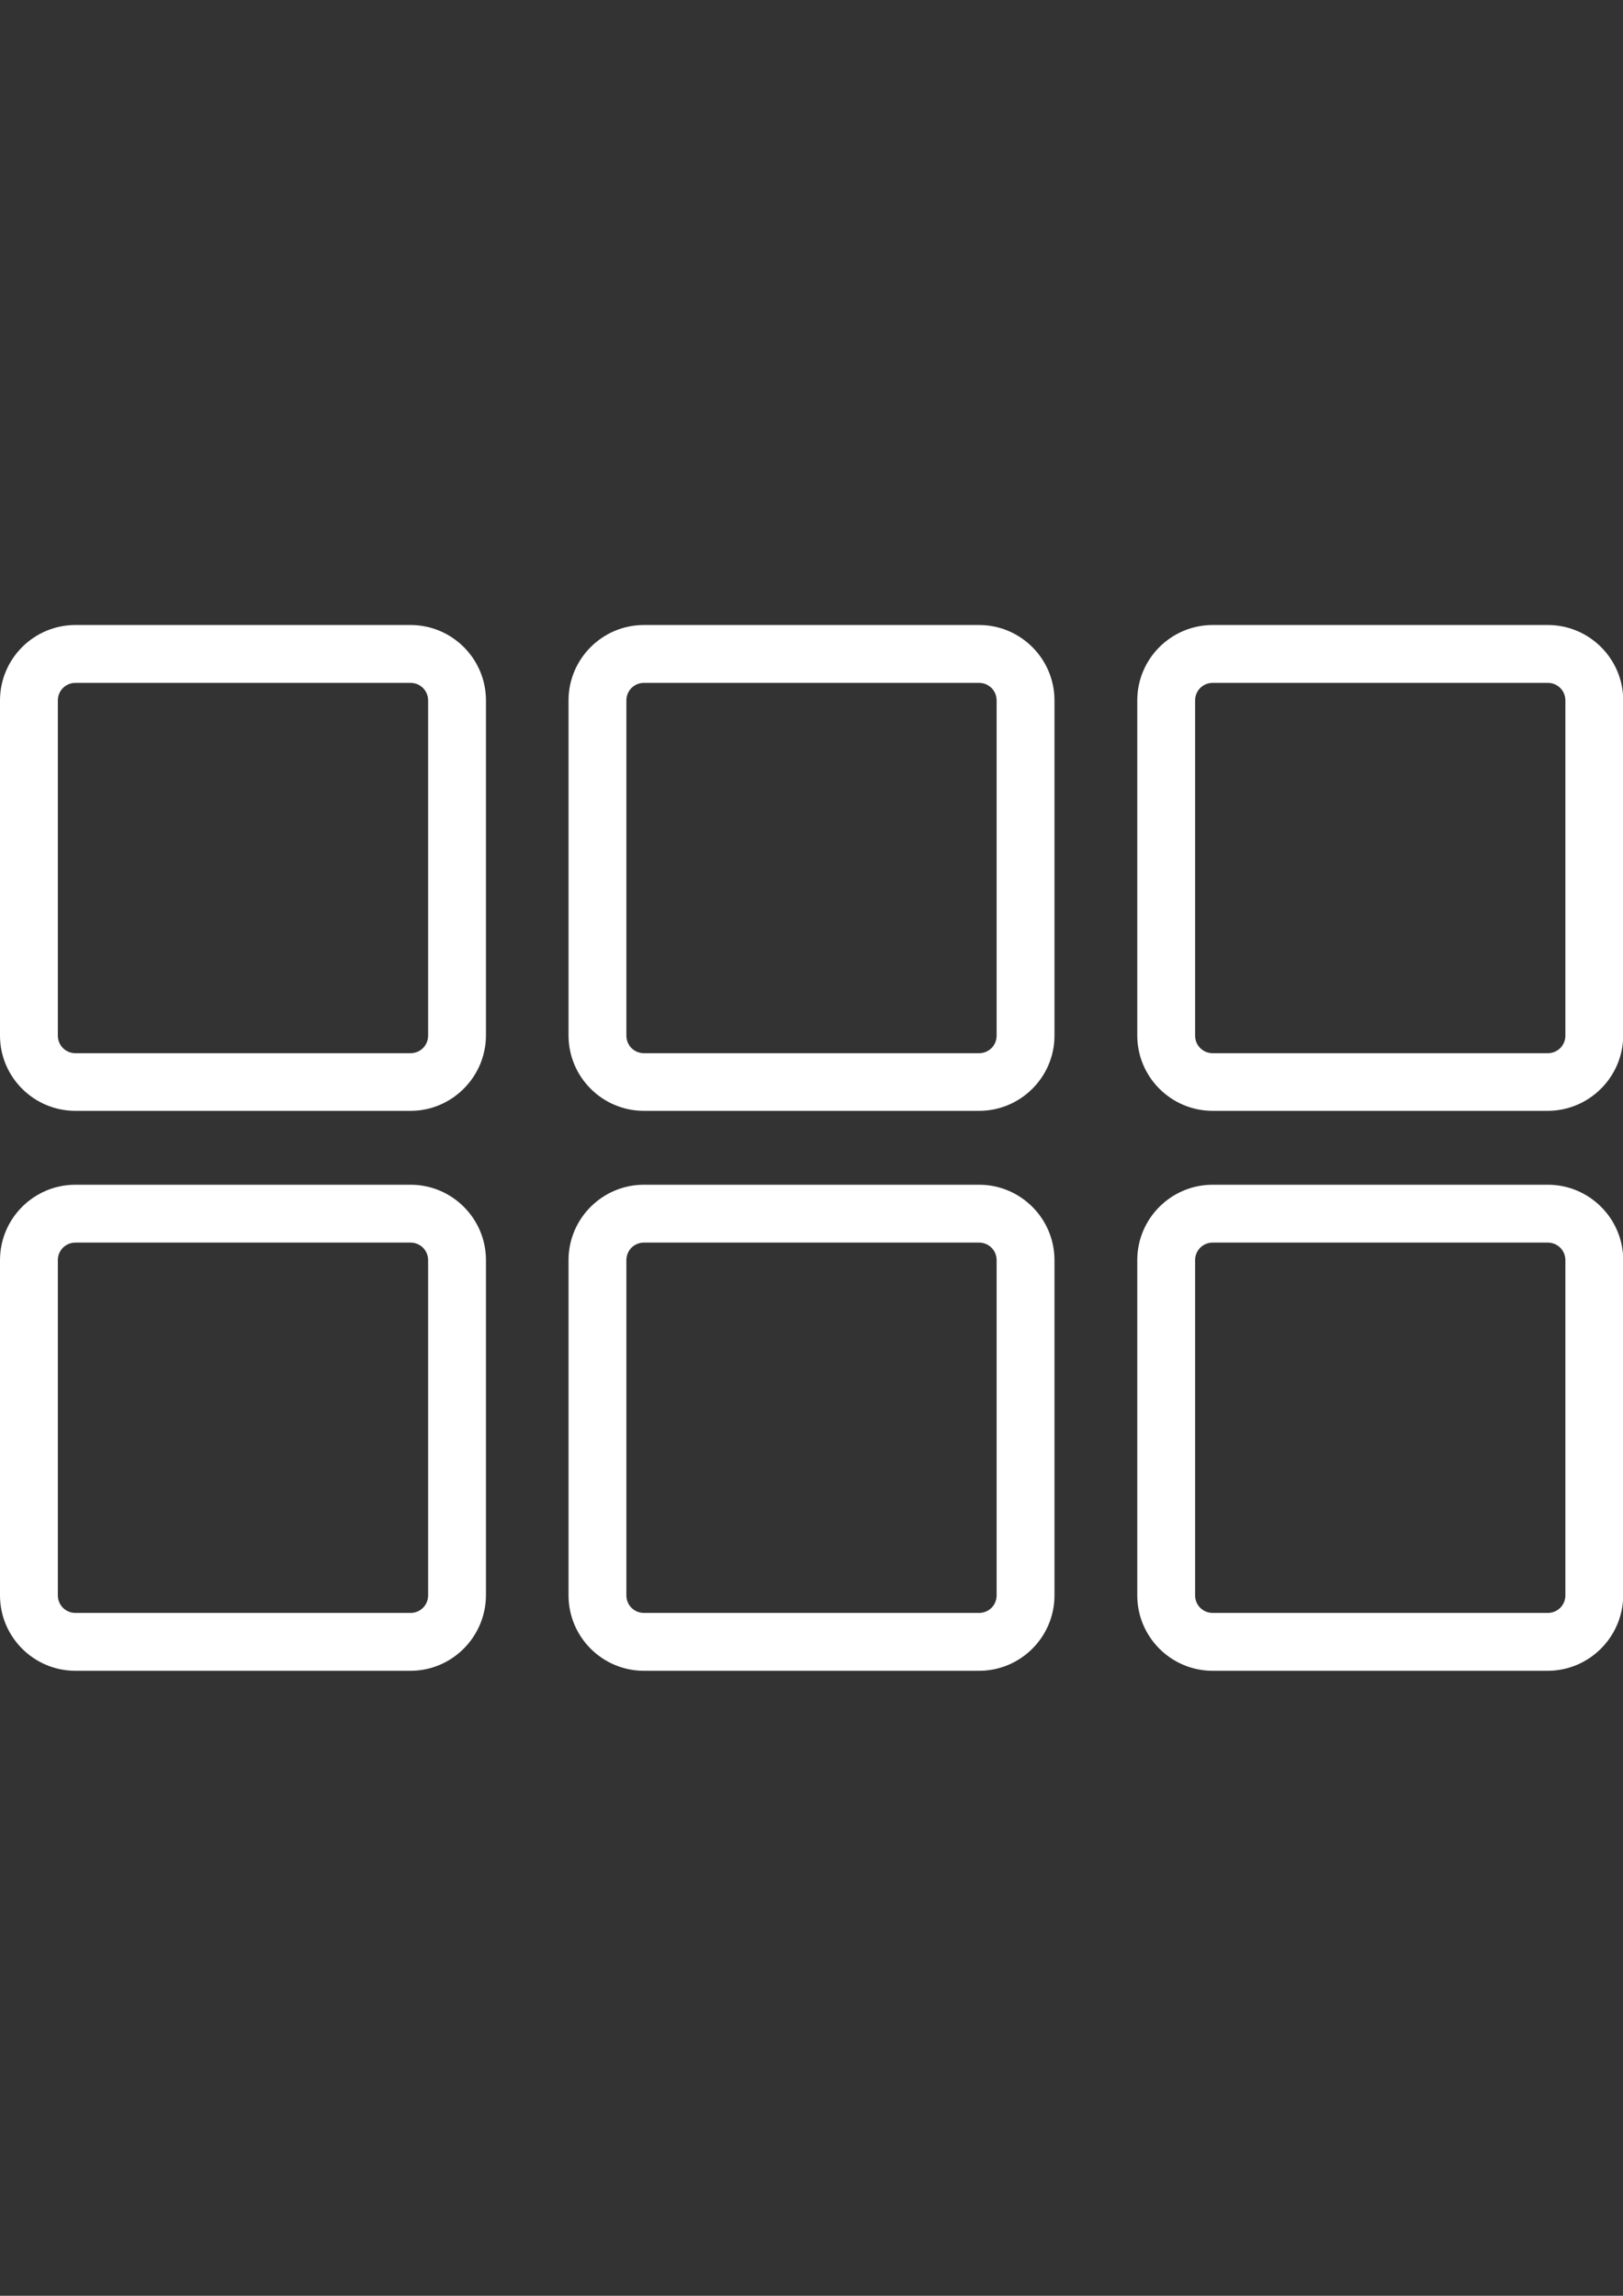
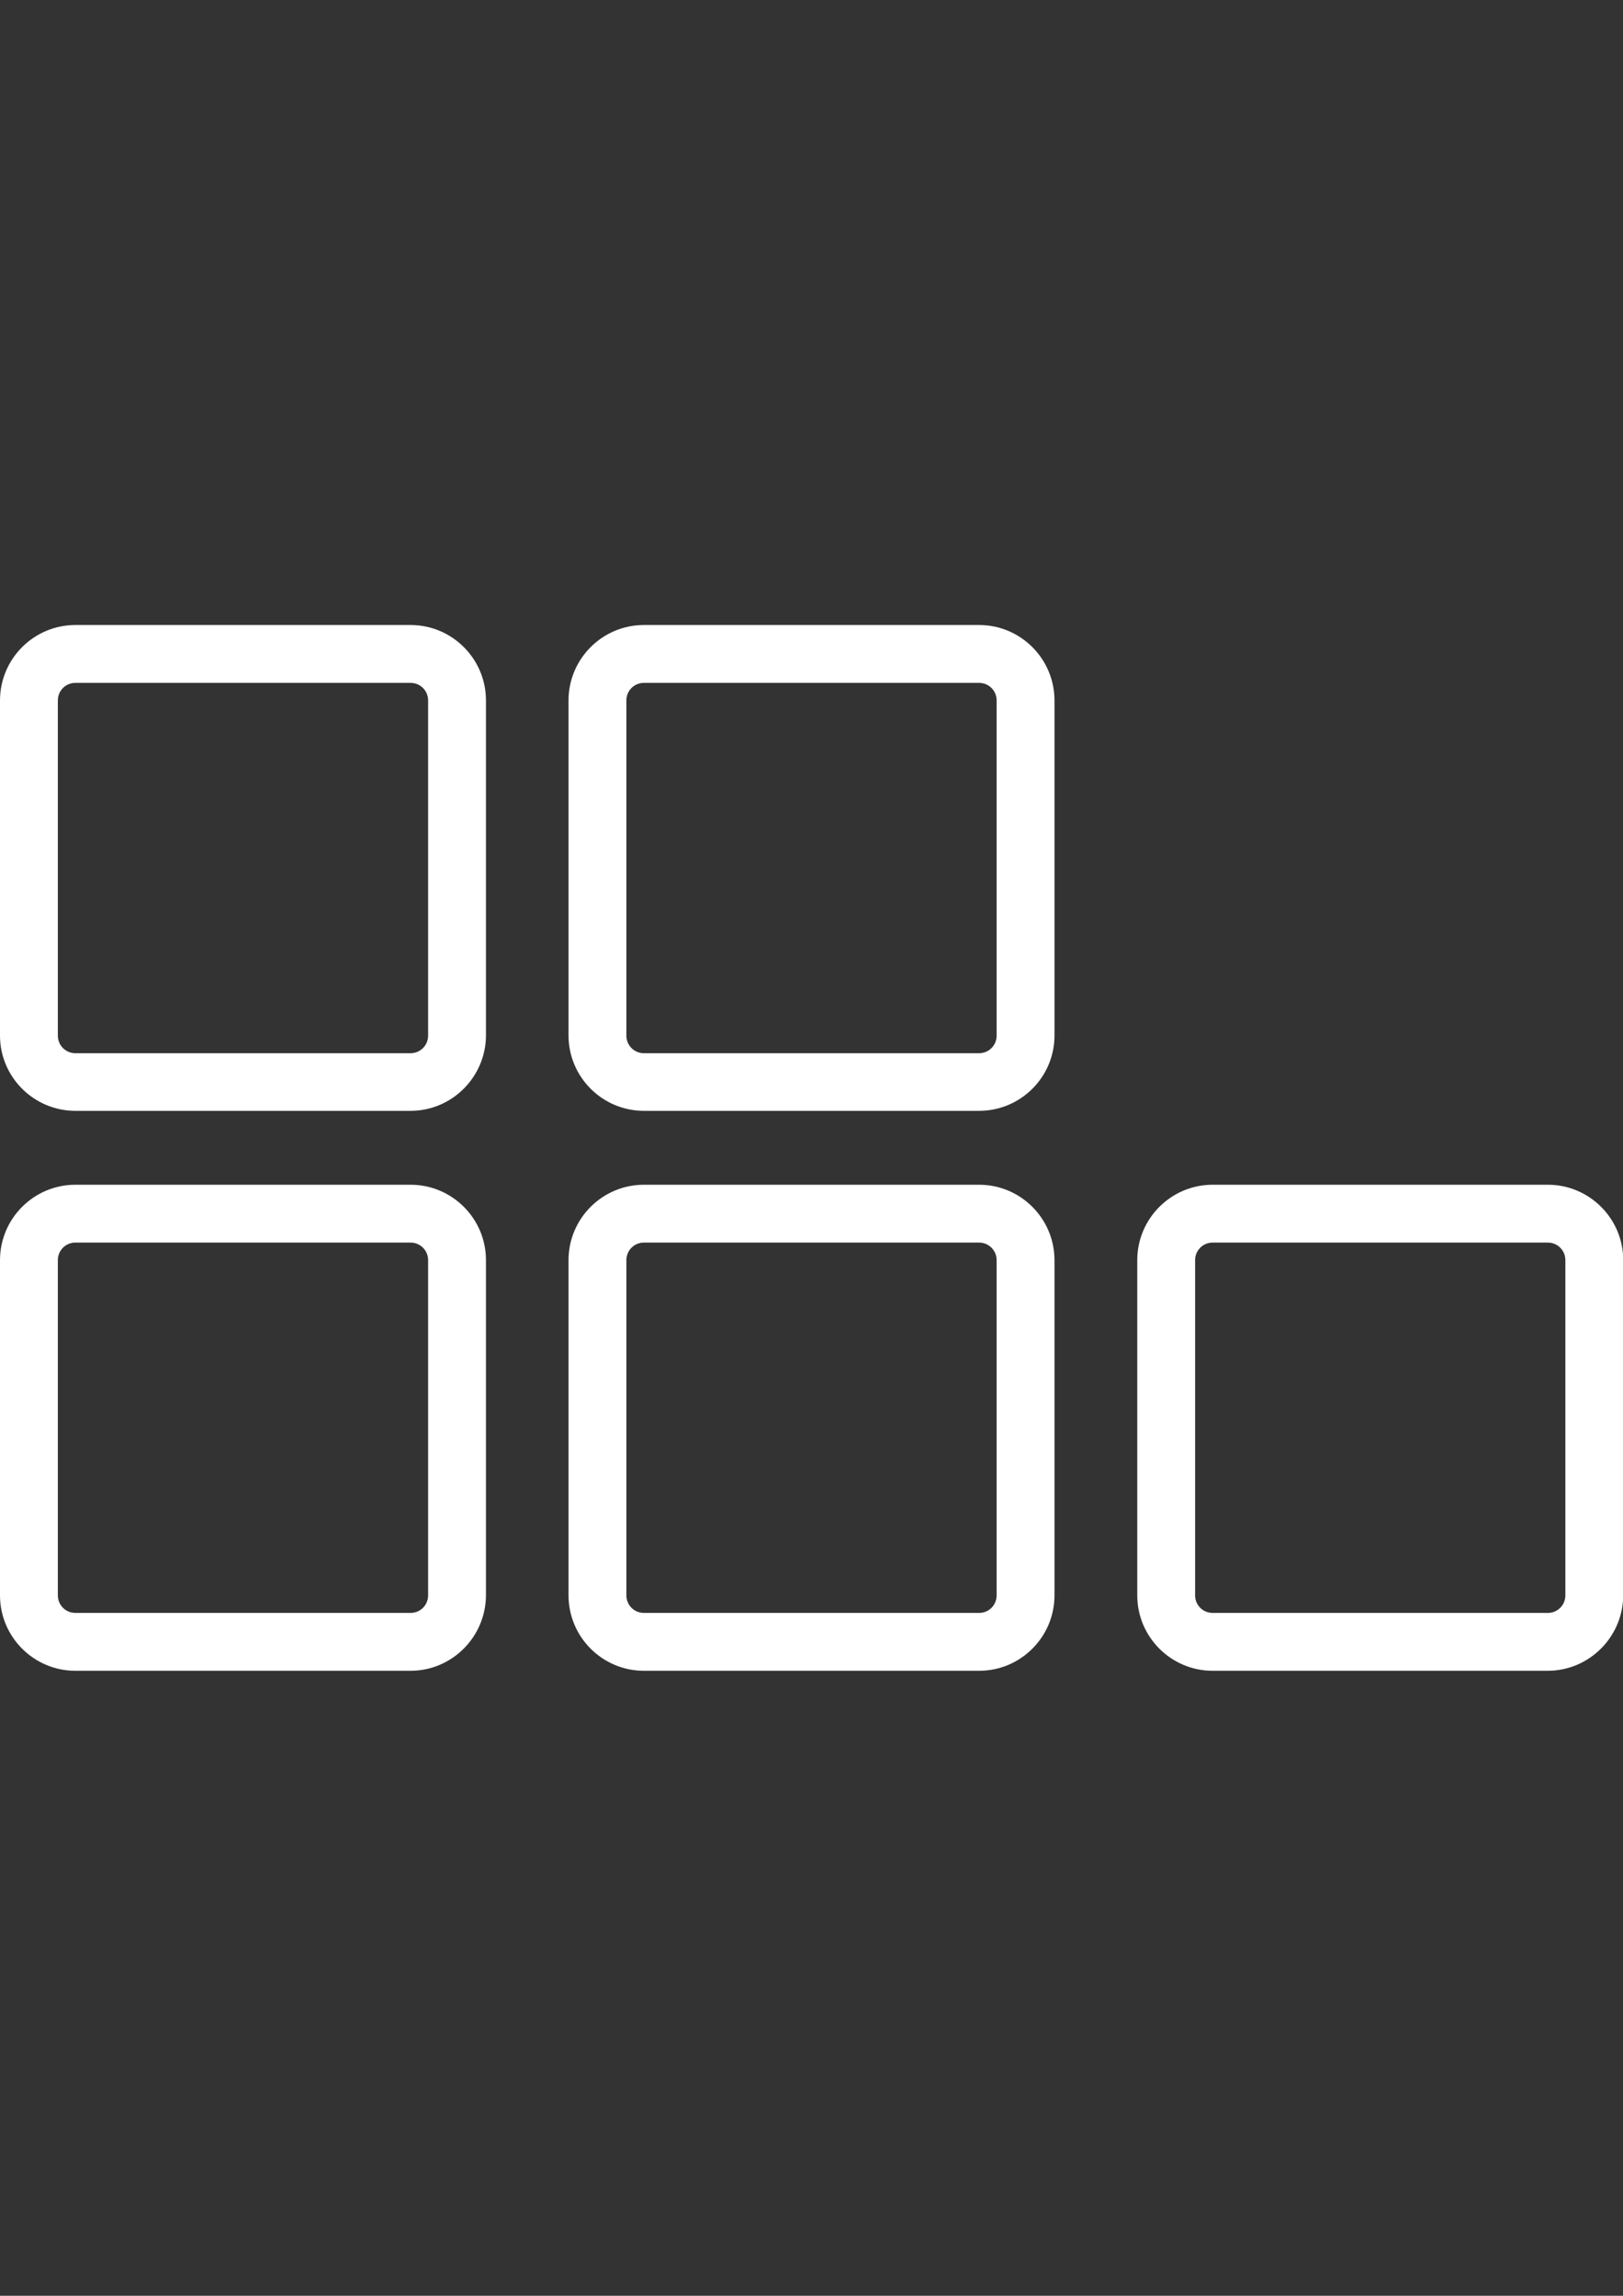
<svg xmlns="http://www.w3.org/2000/svg" version="1.1" id="Layer_1" x="0px" y="0px" width="595.279px" height="841.891px" viewBox="0 0 595.279 841.891" enable-background="new 0 0 595.279 841.891" xml:space="preserve">
  <rect x="0" y="0" width="595.279" height="841.891" fill="#333333" stroke="none" />
  <g id="XMLID_27_">
    <g id="XMLID_40_">
      <path id="XMLID_28_" fill="#fff" d="M150.574,407.356H27.666C12.406,407.356,0,394.952,0,379.771V256.863    c0-15.261,12.405-27.667,27.666-27.667h122.908c15.262,0,27.667,12.405,27.667,27.667v122.908    C178.159,394.952,165.754,407.356,150.574,407.356z M27.666,250.416c-3.591,0-6.447,2.856-6.447,6.447v122.908    c0,3.591,2.856,6.447,6.447,6.447h122.908c3.591,0,6.447-2.856,6.447-6.447V256.863c0-3.591-2.856-6.447-6.447-6.447H27.666z" />
    </g>
    <g id="XMLID_31_">
      <path id="XMLID_32_" fill="#fff" d="M359.094,407.356H236.186c-15.262,0-27.666-12.405-27.666-27.667V256.863    c0-15.261,12.404-27.667,27.666-27.667h122.908c15.262,0,27.667,12.405,27.667,27.667v122.908    C386.761,394.952,374.356,407.356,359.094,407.356z M236.186,250.416c-3.591,0-6.447,2.856-6.447,6.447v122.908    c0,3.591,2.856,6.447,6.447,6.447h122.908c3.591,0,6.447-2.856,6.447-6.447V256.863c0-3.591-2.856-6.447-6.447-6.447H236.186z" />
    </g>
    <g id="XMLID_35_">
-       <path id="XMLID_36_" fill="#fff" d="M567.614,407.356H444.787c-15.262,0-27.667-12.405-27.667-27.667V256.863    c0-15.261,12.405-27.667,27.667-27.667h122.907c15.262,0,27.667,12.405,27.667,27.667v122.908    C595.28,394.952,582.875,407.356,567.614,407.356z M444.787,250.416c-3.592,0-6.448,2.856-6.448,6.447v122.908    c0,3.591,2.856,6.447,6.448,6.447h122.907c3.592,0,6.448-2.856,6.448-6.447V256.863c0-3.591-2.856-6.447-6.448-6.447H444.787z" />
-     </g>
+       </g>
    <g id="XMLID_48_">
      <path id="XMLID_49_" fill="#fff" d="M150.574,612.693H27.666C12.406,612.693,0,600.288,0,585.026V462.118    c0-15.261,12.405-27.666,27.666-27.666h122.908c15.262,0,27.667,12.405,27.667,27.666v122.908    C178.159,600.288,165.754,612.693,150.574,612.693z M27.666,455.671c-3.591,0-6.447,2.856-6.447,6.447v122.908    c0,3.591,2.856,6.447,6.447,6.447h122.908c3.591,0,6.447-2.856,6.447-6.447V462.118c0-3.591-2.856-6.447-6.447-6.447H27.666z" />
    </g>
    <g id="XMLID_44_">
      <path id="XMLID_45_" fill="#fff" d="M359.094,612.693H236.186c-15.262,0-27.666-12.405-27.666-27.667V462.118    c0-15.261,12.404-27.666,27.666-27.666h122.908c15.262,0,27.667,12.405,27.667,27.666v122.908    C386.761,600.288,374.356,612.693,359.094,612.693z M236.186,455.671c-3.591,0-6.447,2.856-6.447,6.447v122.908    c0,3.591,2.856,6.447,6.447,6.447h122.908c3.591,0,6.447-2.856,6.447-6.447V462.118c0-3.591-2.856-6.447-6.447-6.447H236.186z" />
    </g>
    <g id="XMLID_39_">
      <path id="XMLID_41_" fill="#fff" d="M567.614,612.693H444.787c-15.262,0-27.667-12.405-27.667-27.667V462.118    c0-15.261,12.405-27.666,27.667-27.666h122.907c15.262,0,27.667,12.405,27.667,27.666v122.908    C595.28,600.288,582.875,612.693,567.614,612.693z M444.787,455.671c-3.592,0-6.448,2.856-6.448,6.447v122.908    c0,3.591,2.856,6.447,6.448,6.447h122.907c3.592,0,6.448-2.856,6.448-6.447V462.118c0-3.591-2.856-6.447-6.448-6.447H444.787z" />
    </g>
  </g>
</svg>